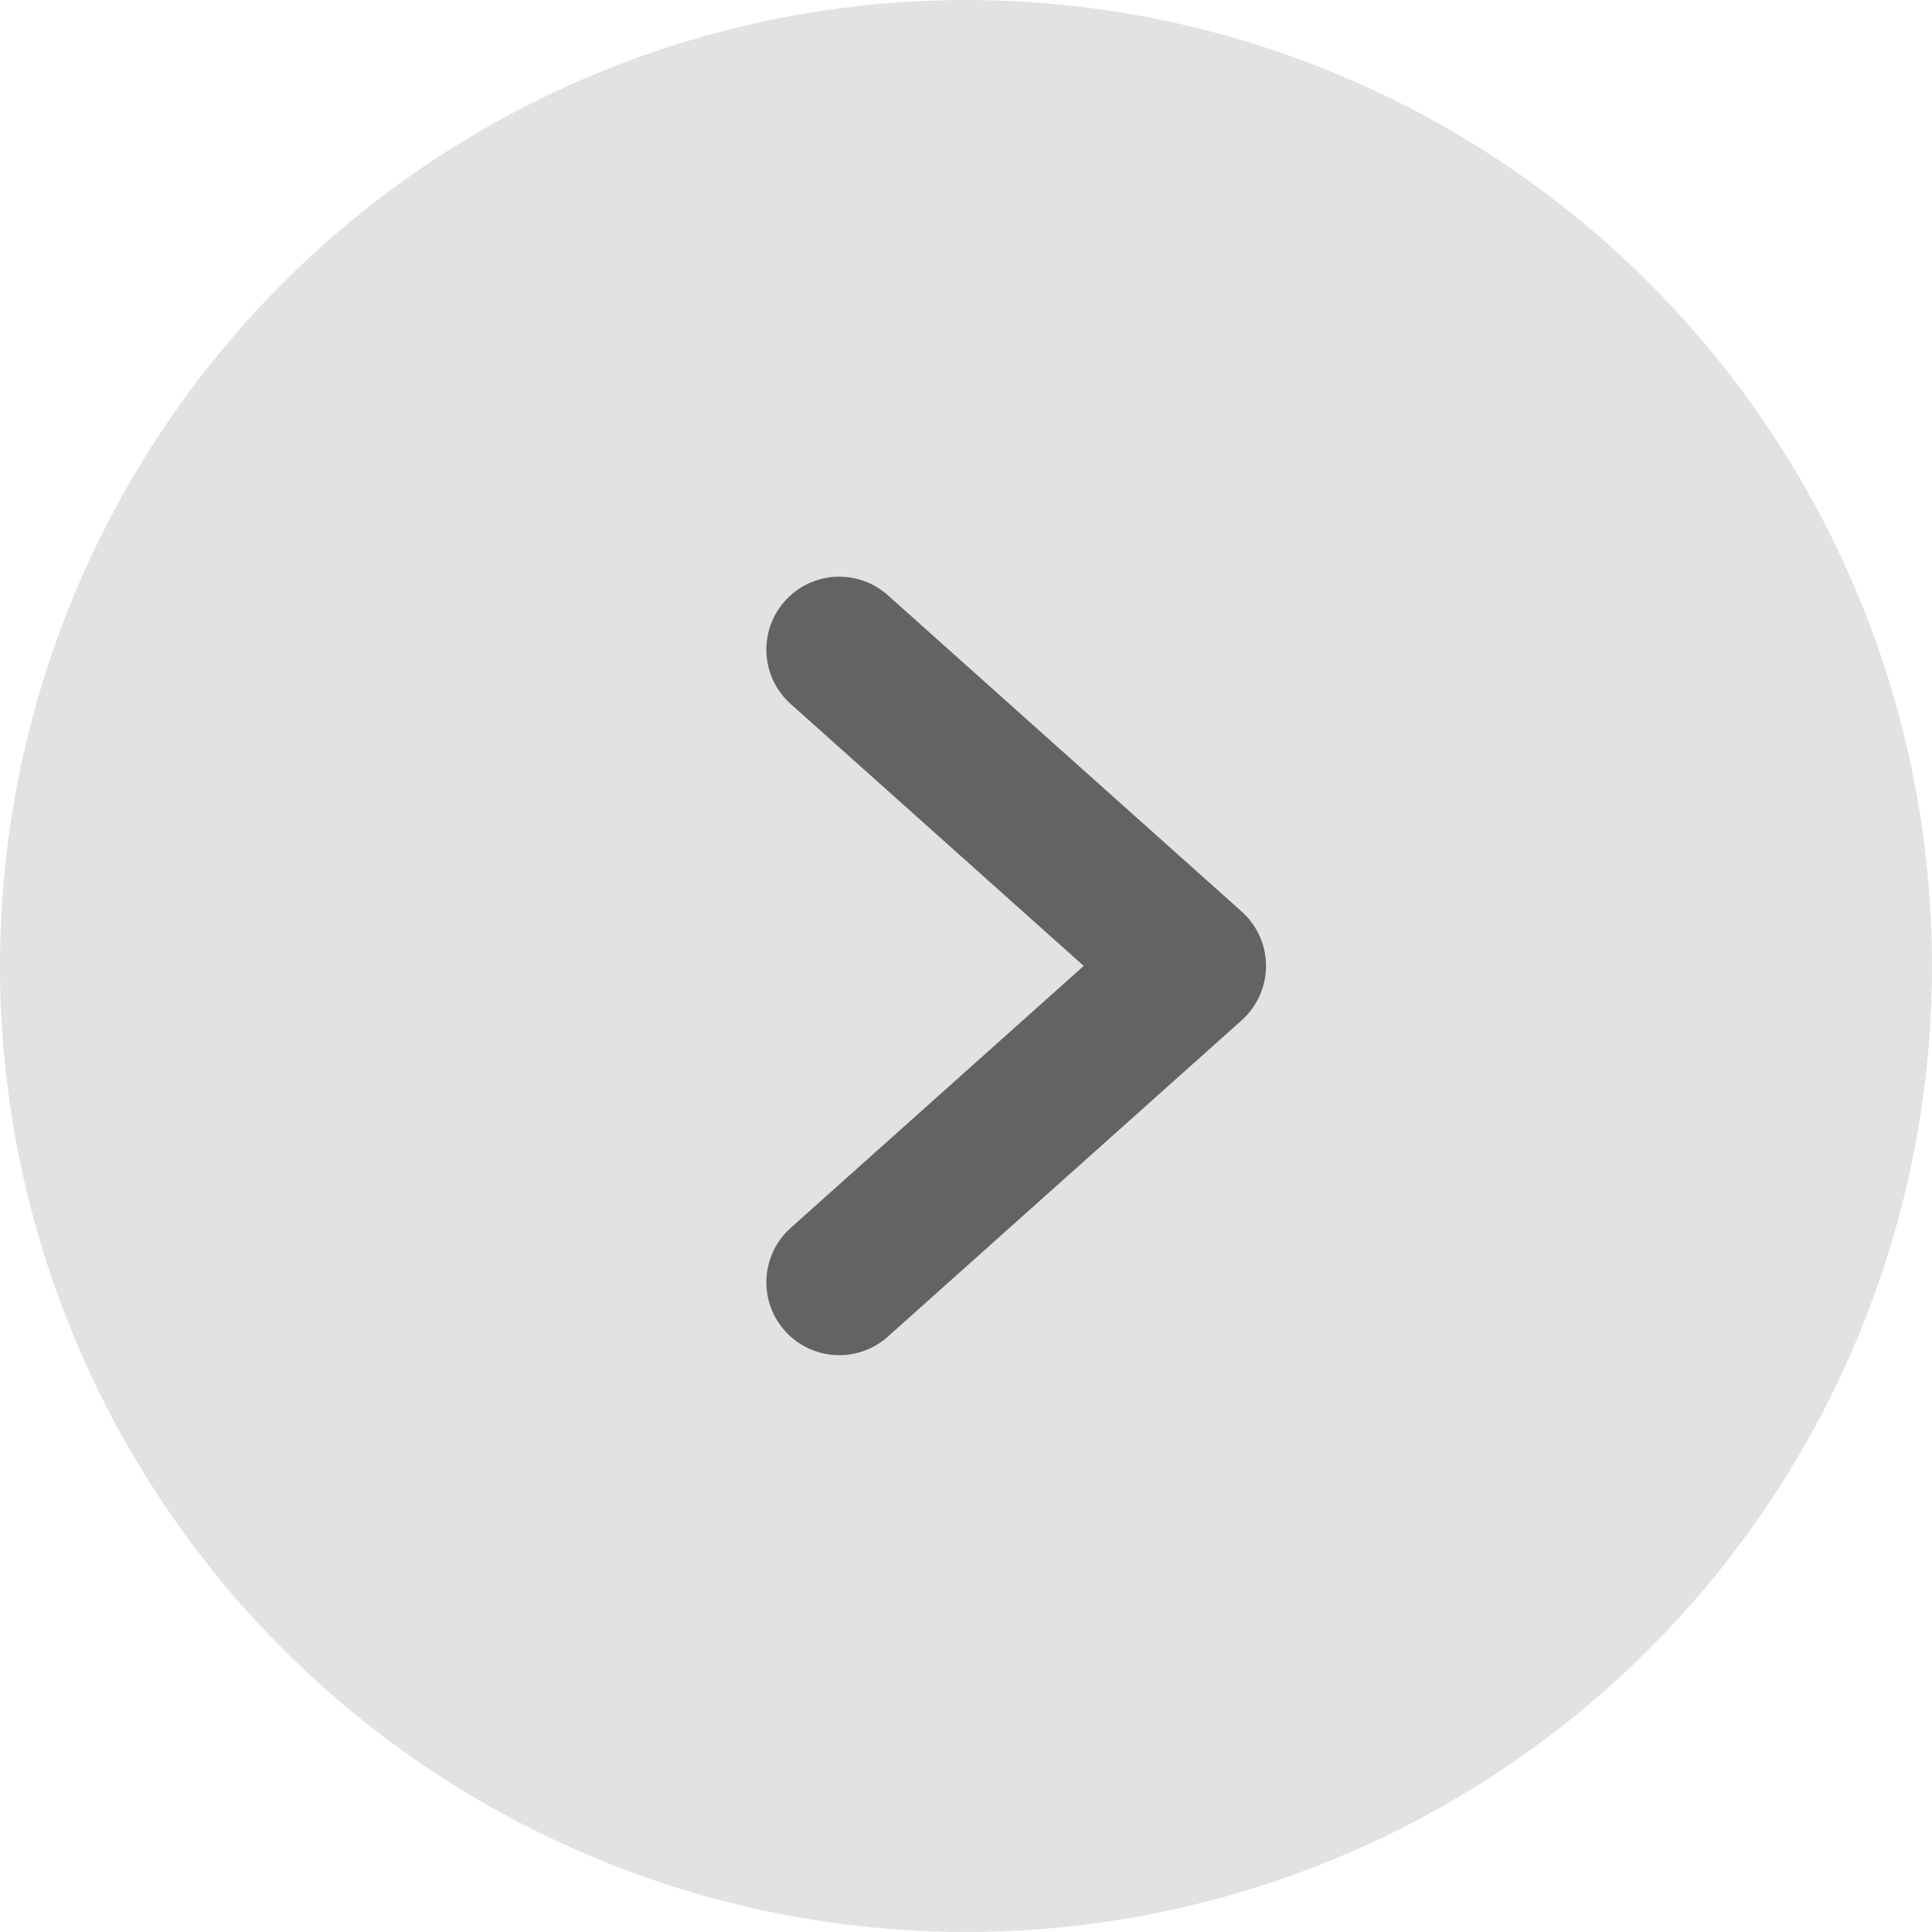
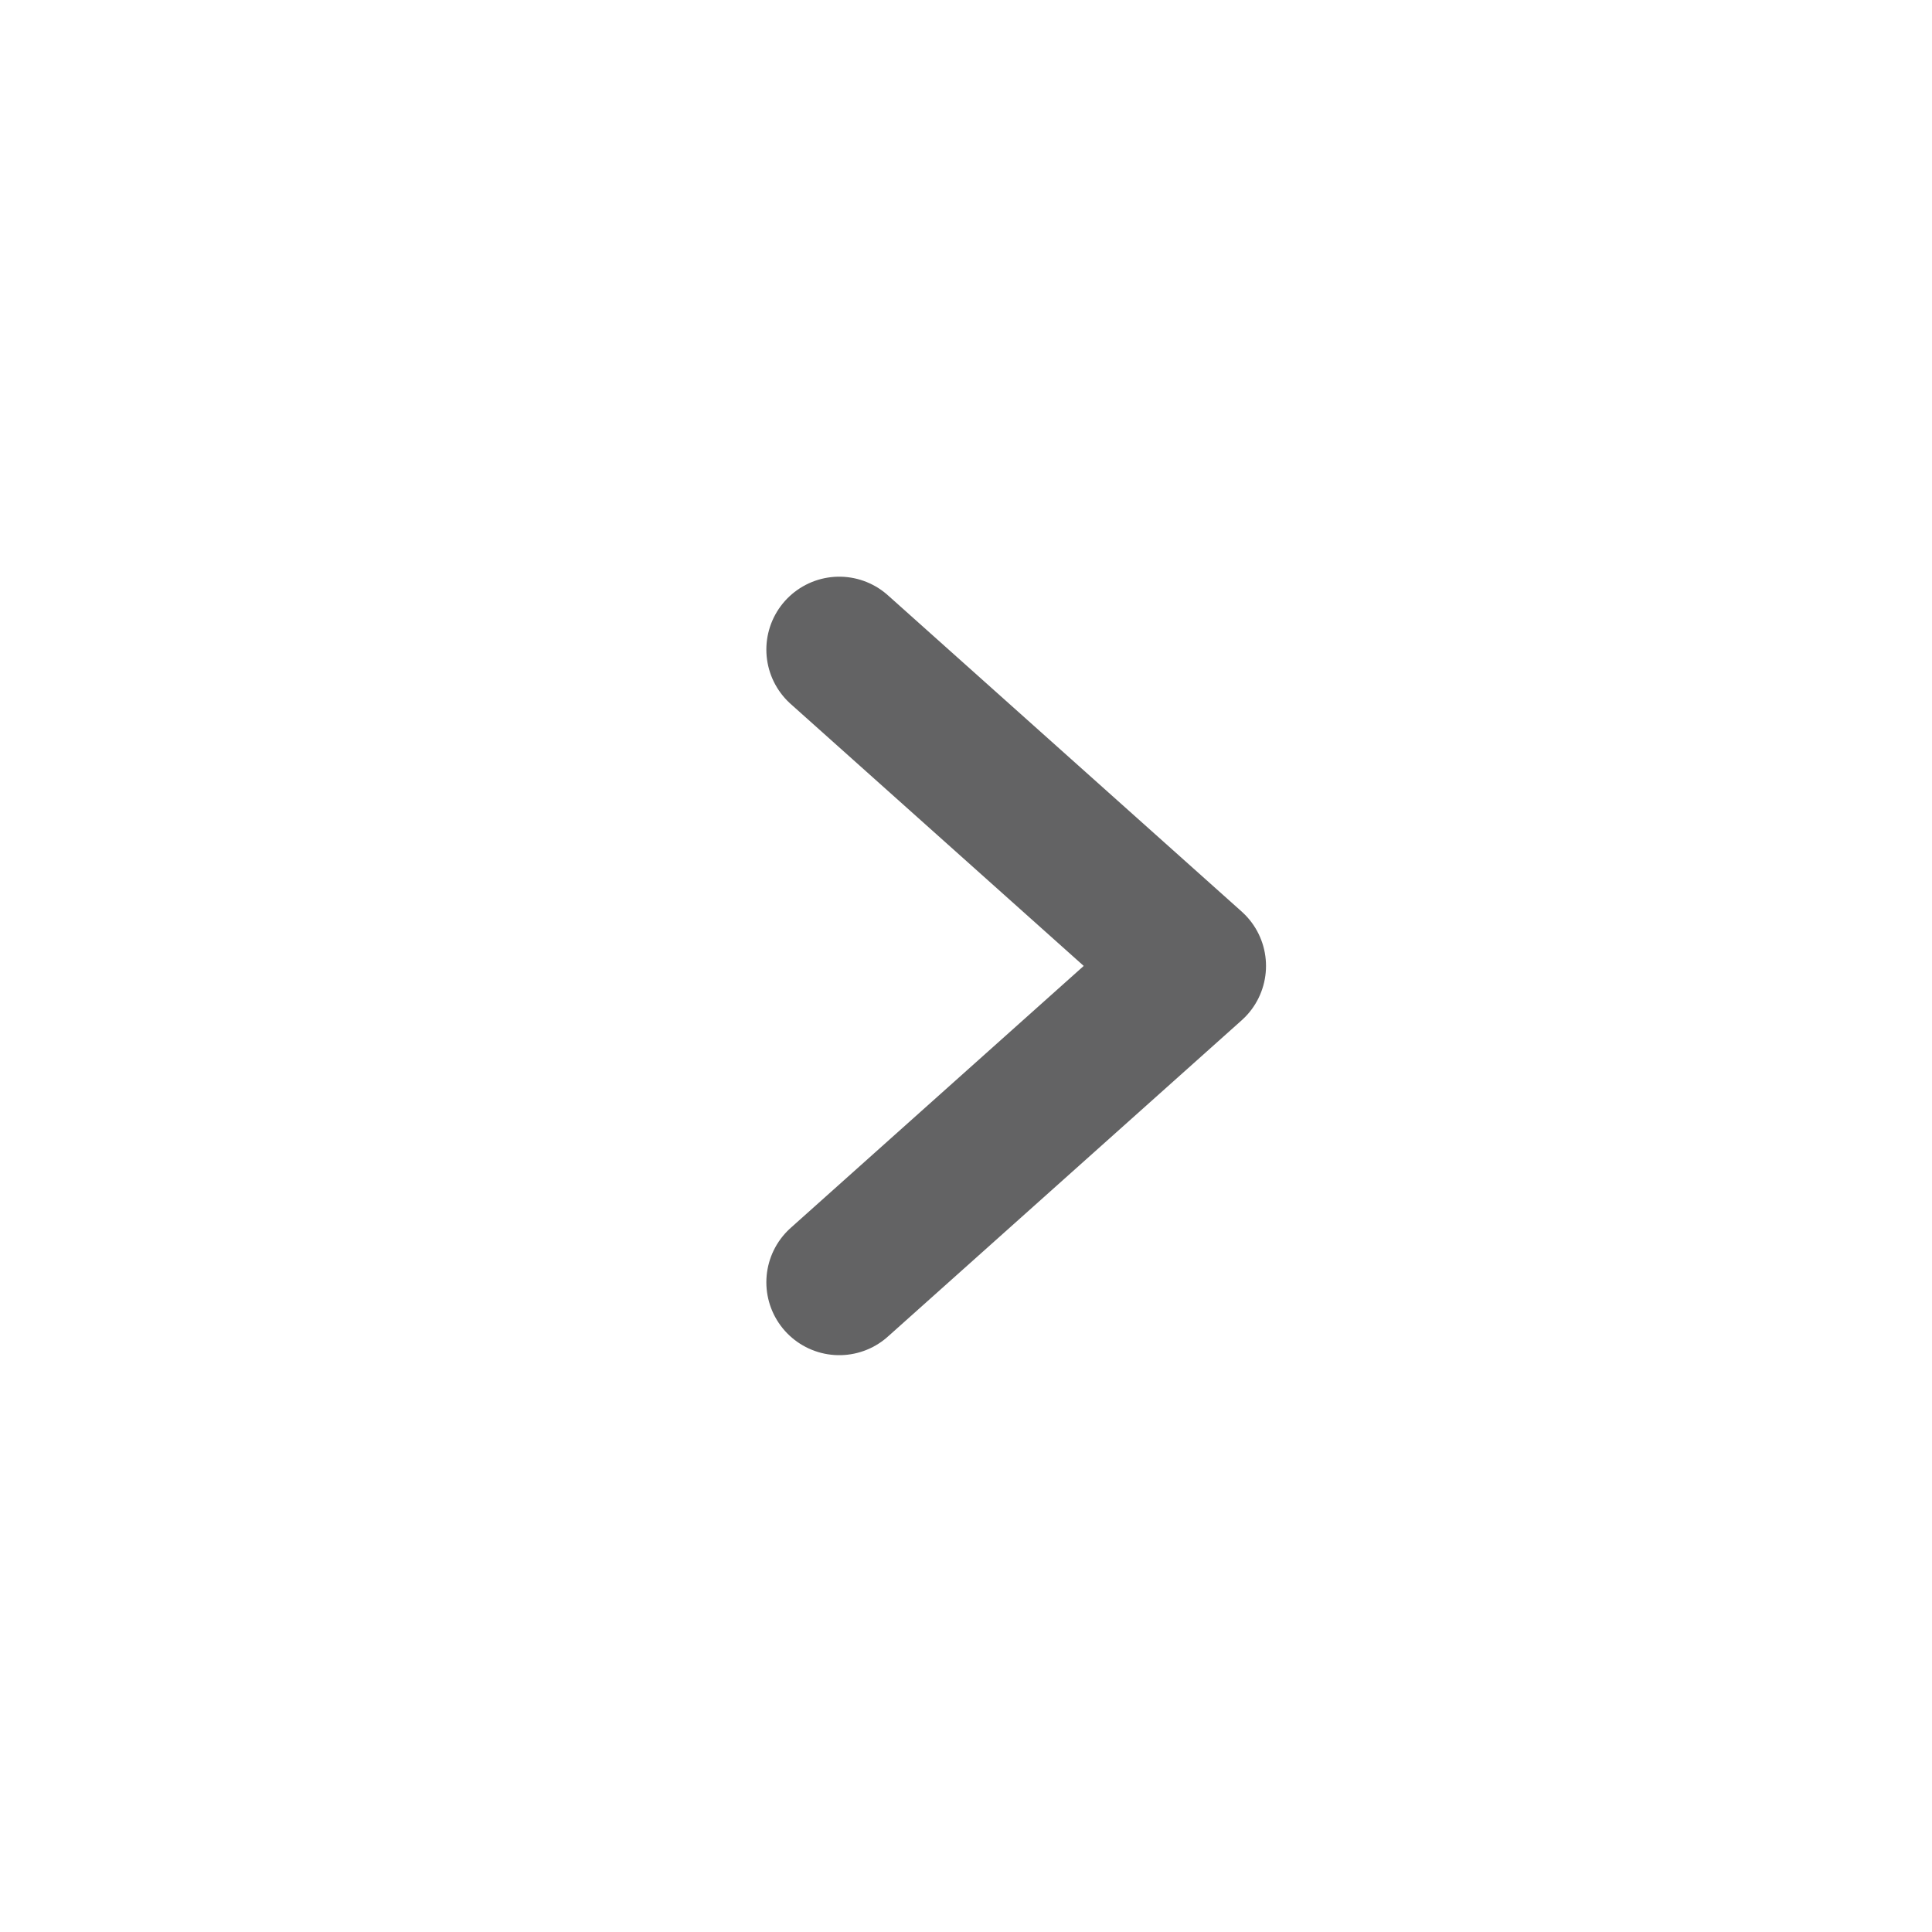
<svg xmlns="http://www.w3.org/2000/svg" width="53" height="53" viewBox="0 0 53 53">
  <g id="Group_5951" data-name="Group 5951" transform="translate(-17242.5 -8205.32)">
-     <circle id="Ellipse_171" data-name="Ellipse 171" cx="26.5" cy="26.5" r="26.5" transform="translate(17242.5 8205.32)" fill="#e2e2e5" />
    <path id="Path_1394" data-name="Path 1394" d="M-17771.977,5917.2l9.707,8.678-9.707,8.678" transform="translate(35037.5 2305.94)" fill="none" stroke="#636364" stroke-linecap="round" stroke-linejoin="round" stroke-width="4" />
  </g>
</svg>